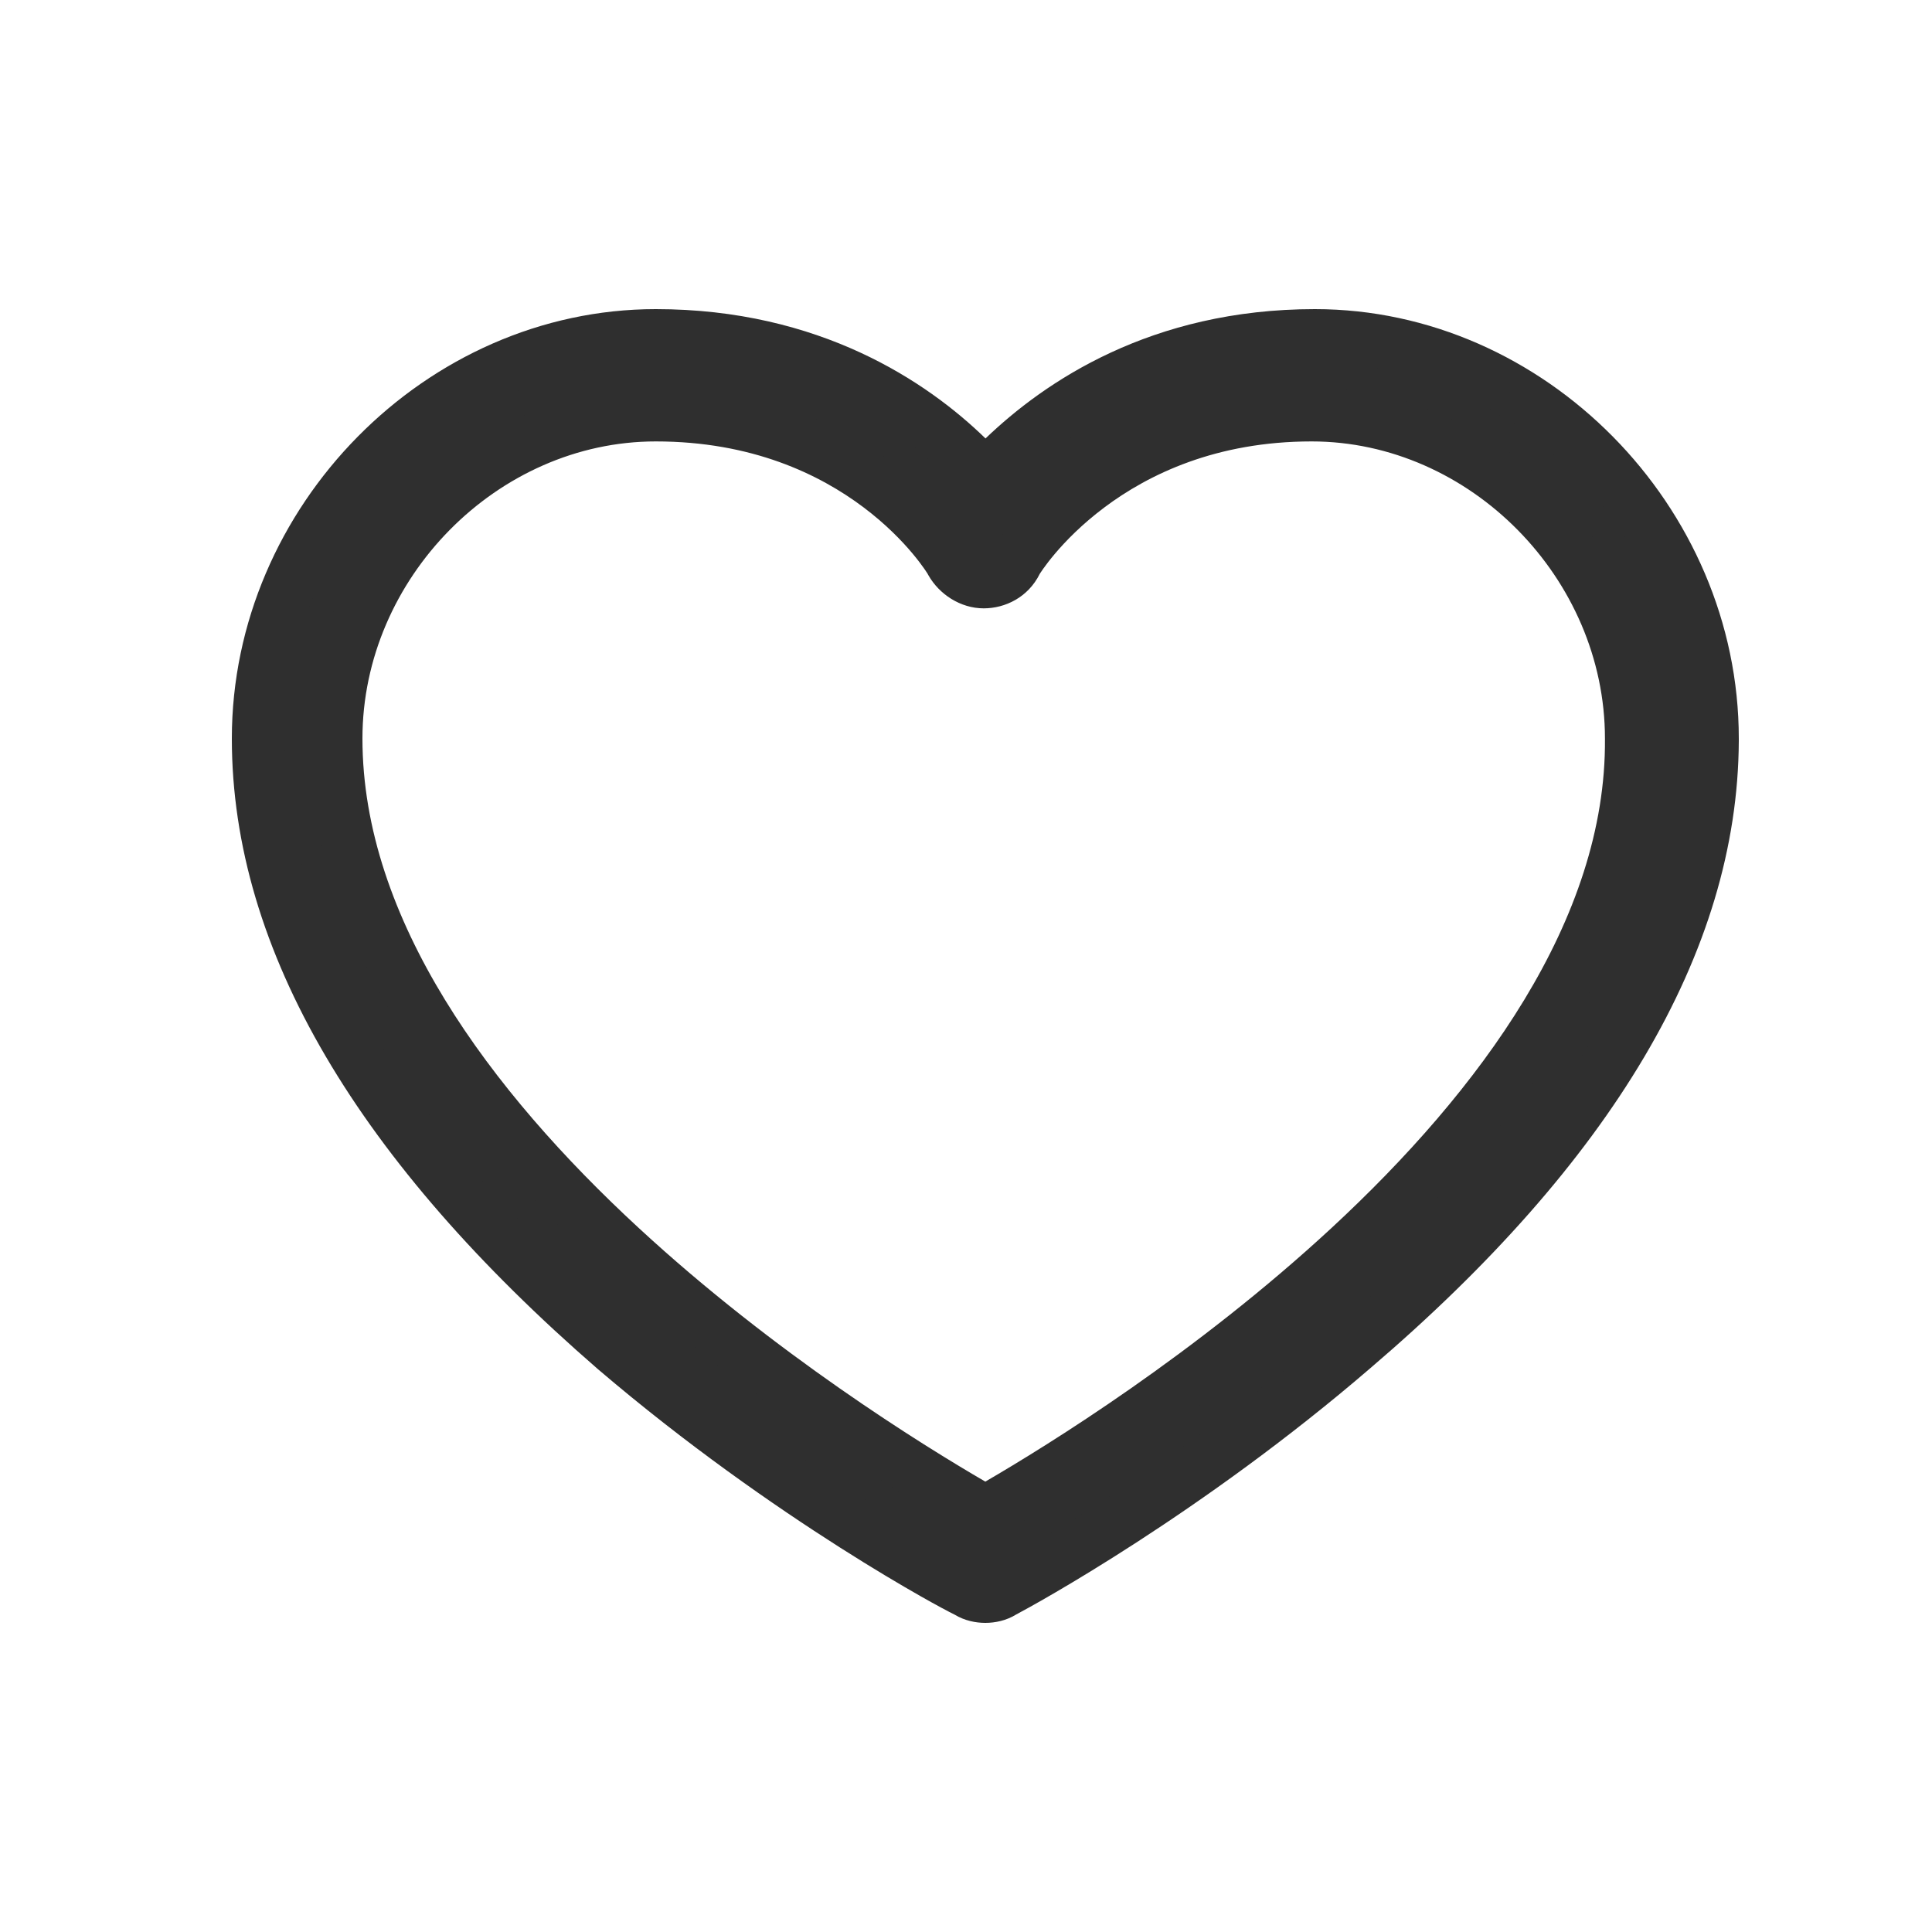
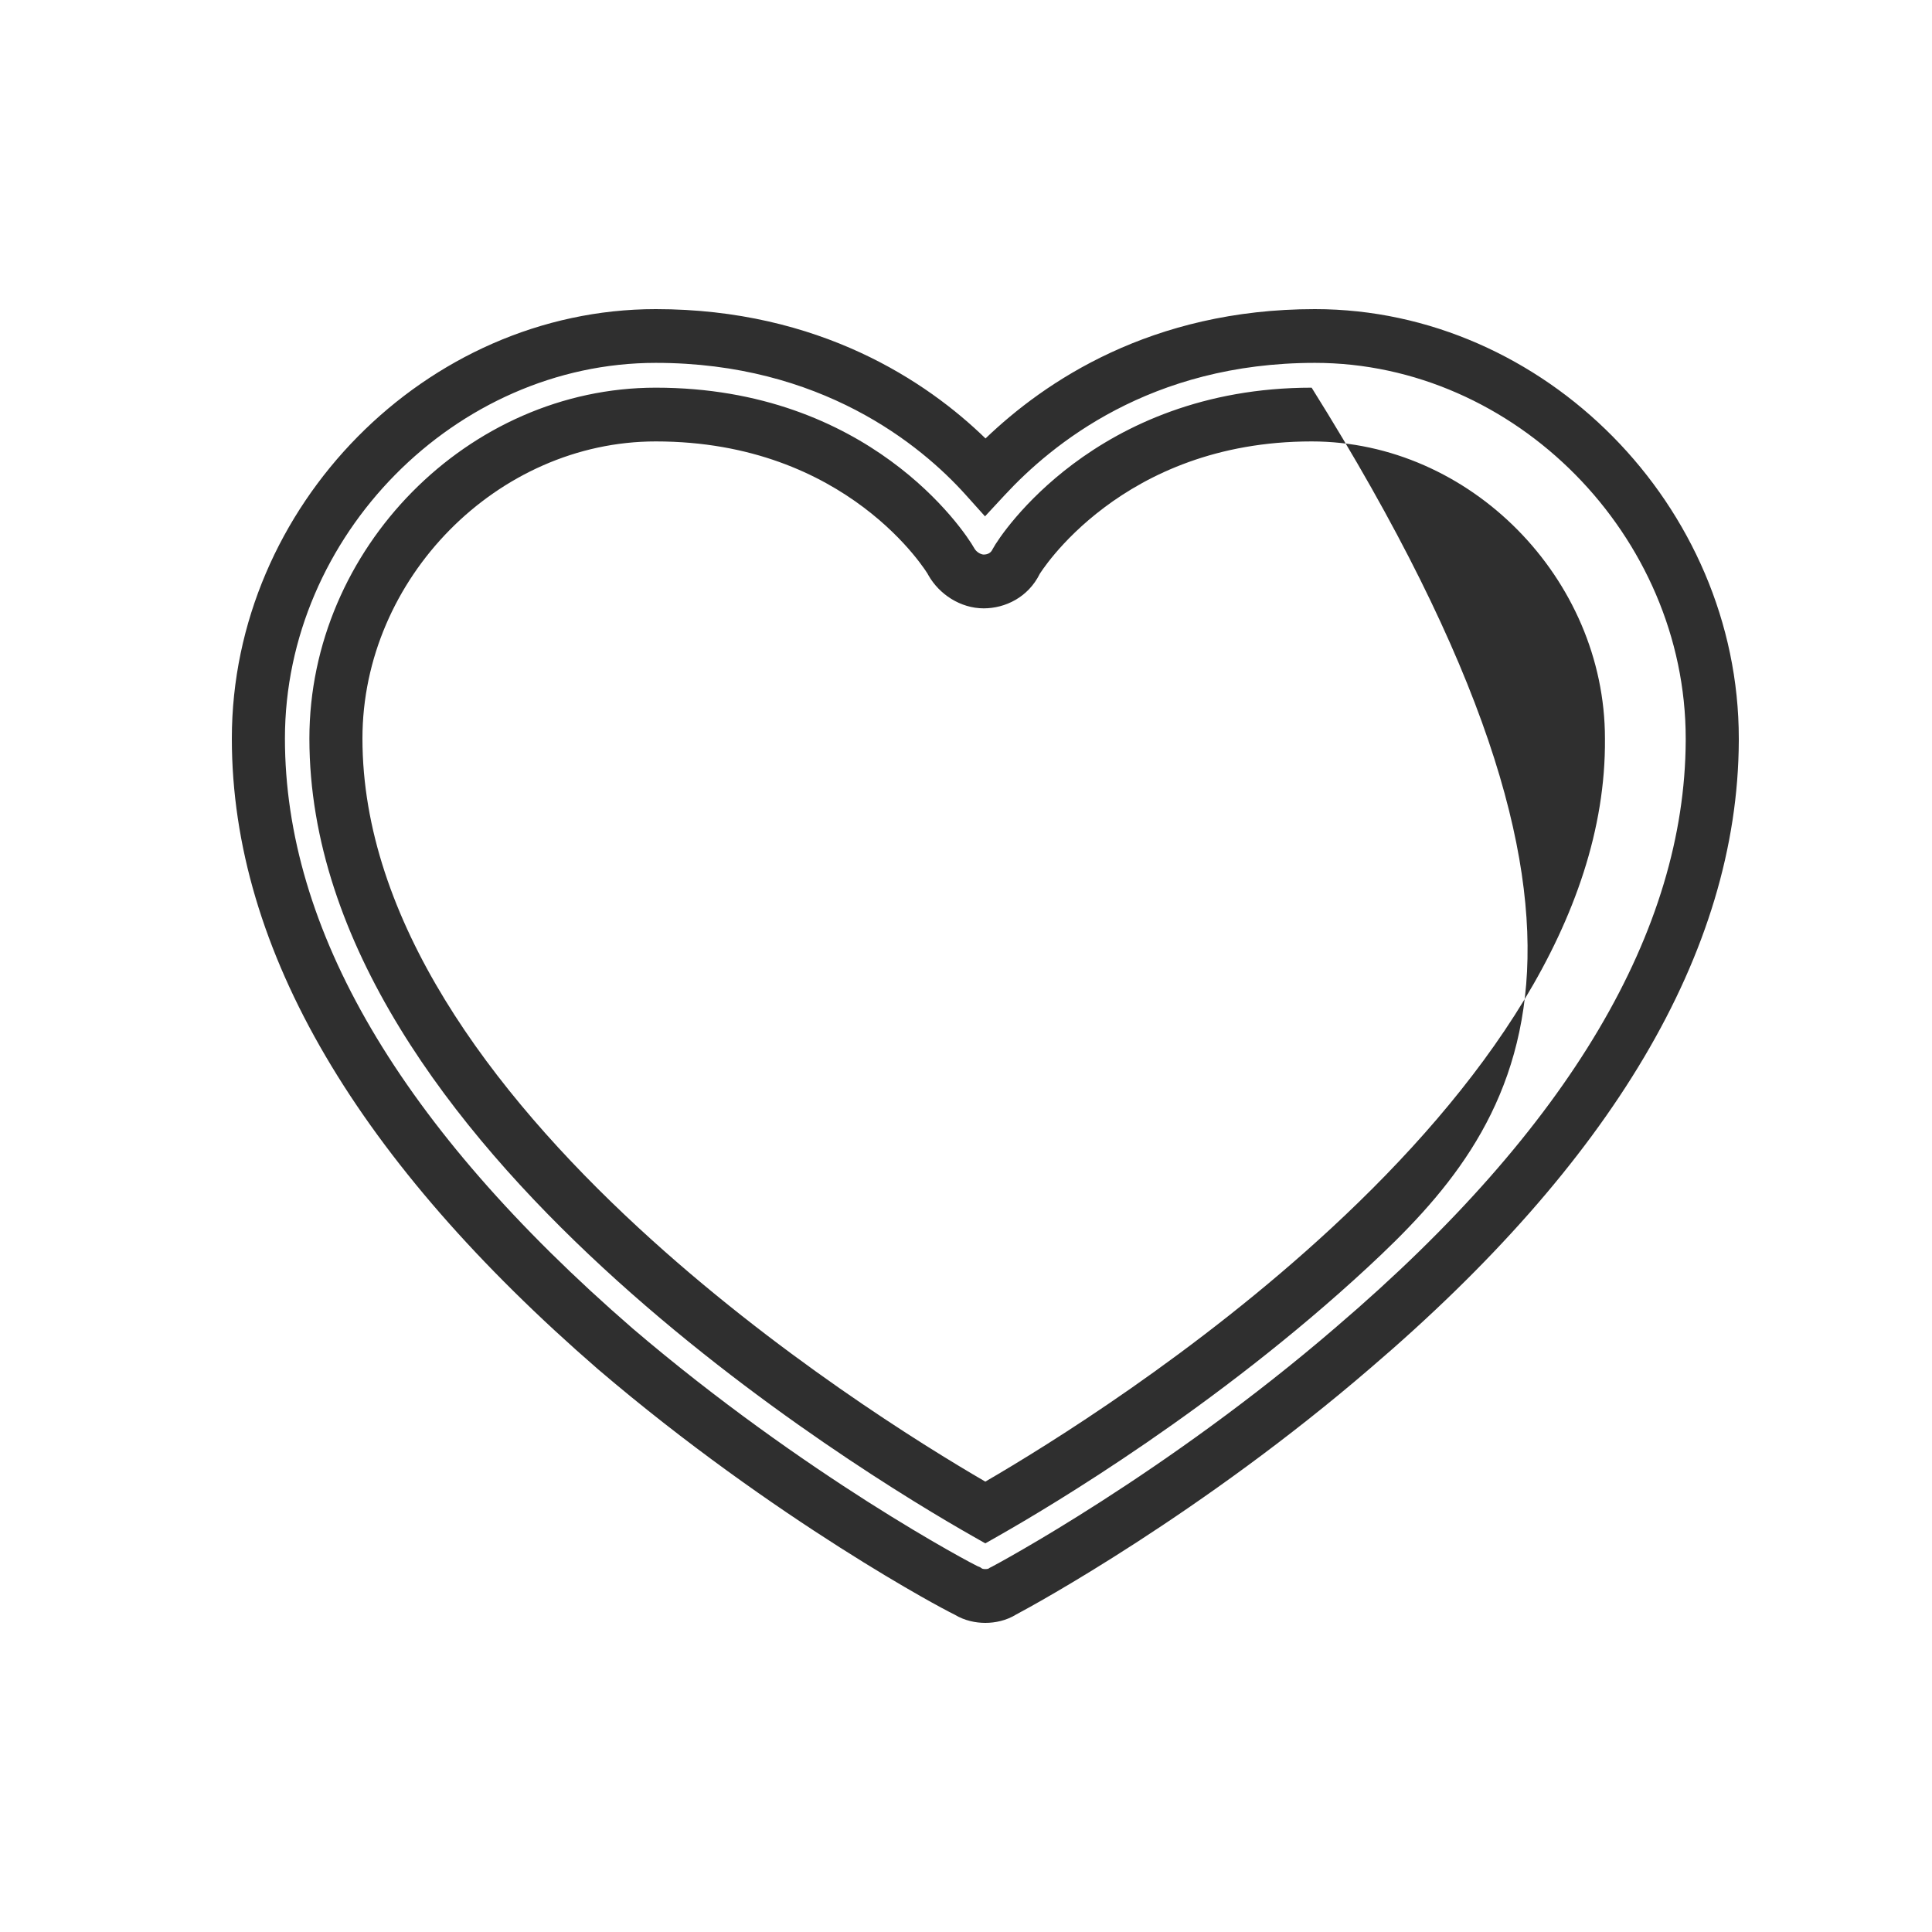
<svg xmlns="http://www.w3.org/2000/svg" width="50" height="50" viewBox="0 0 50 50" fill="none">
-   <path d="M34.029 8.696C29.514 8.696 26.796 10.94 25.5 12.338C24.246 10.94 21.486 8.696 16.971 8.696C11.411 8.696 6.687 13.481 6.687 19.113C6.687 24.322 9.822 29.616 15.926 34.91C20.441 38.763 24.831 41.093 25.04 41.177C25.166 41.262 25.333 41.304 25.5 41.304C25.667 41.304 25.834 41.262 25.96 41.177C26.127 41.093 30.559 38.721 35.032 34.867C41.178 29.616 44.313 24.322 44.313 19.113C44.313 13.481 39.589 8.696 34.029 8.696ZM25.5 39.145C22.741 37.578 8.694 29.108 8.694 19.113C8.694 14.582 12.498 10.729 16.971 10.729C22.281 10.729 24.538 14.37 24.622 14.54C24.789 14.836 25.124 15.048 25.458 15.048C25.793 15.048 26.127 14.879 26.294 14.54C26.378 14.37 28.677 10.729 33.945 10.729C38.418 10.729 42.223 14.582 42.223 19.113C42.306 29.108 28.259 37.578 25.5 39.145Z" fill="#2F2F2F" />
-   <path d="M43.626 19.113C43.626 13.865 39.21 9.391 34.029 9.391C29.766 9.391 27.217 11.502 26.001 12.814L25.492 13.363L24.992 12.806C23.825 11.506 21.238 9.391 16.971 9.391C11.79 9.391 7.374 13.865 7.374 19.113C7.374 24.024 10.332 29.142 16.372 34.38C18.598 36.28 20.796 37.806 22.463 38.868C23.297 39.398 23.997 39.812 24.499 40.097C24.75 40.24 24.951 40.35 25.093 40.426C25.234 40.501 25.294 40.53 25.297 40.532L25.295 40.531L25.362 40.558L25.417 40.595C25.419 40.596 25.424 40.598 25.431 40.6C25.448 40.605 25.472 40.608 25.5 40.608C25.528 40.608 25.552 40.605 25.569 40.6C25.576 40.598 25.581 40.596 25.583 40.595L25.614 40.574L25.653 40.555C25.653 40.555 25.658 40.552 25.671 40.546C25.682 40.539 25.698 40.531 25.718 40.52C25.759 40.498 25.815 40.468 25.886 40.429C26.028 40.351 26.228 40.238 26.478 40.093C26.979 39.804 27.679 39.384 28.513 38.848C30.182 37.775 32.381 36.238 34.587 34.337L34.588 34.336L34.589 34.335C40.645 29.161 43.603 24.063 43.626 19.171L43.626 19.113ZM33.945 10.033C38.796 10.033 42.906 14.195 42.91 19.108C42.954 24.422 39.262 29.218 35.391 32.803C31.488 36.418 27.234 38.957 25.836 39.751L25.5 39.942L25.164 39.751C23.766 38.957 19.512 36.418 15.599 32.803C11.718 29.218 8.007 24.425 8.007 19.113C8.007 14.198 12.119 10.033 16.971 10.033C22.471 10.033 24.943 13.702 25.218 14.195L25.218 14.195C25.274 14.293 25.391 14.352 25.458 14.352C25.571 14.352 25.645 14.299 25.68 14.229L25.68 14.229L25.691 14.208C25.817 13.972 26.486 12.971 27.767 12.011C29.111 11.005 31.143 10.033 33.945 10.033ZM9.38 19.113C9.38 23.797 12.692 28.235 16.525 31.775C20.052 35.033 23.88 37.403 25.5 38.344C27.12 37.403 30.947 35.033 34.464 31.776C38.286 28.236 41.575 23.8 41.536 19.119L41.536 19.116V19.113C41.536 14.966 38.039 11.424 33.945 11.424C31.479 11.424 29.728 12.273 28.584 13.13C27.419 14.003 26.898 14.873 26.909 14.851L26.909 14.851C26.609 15.458 26.015 15.744 25.458 15.744C24.857 15.744 24.305 15.38 24.026 14.885L24.016 14.868L24.008 14.851C24.017 14.869 23.504 13.999 22.347 13.129C21.21 12.274 19.459 11.424 16.971 11.424C12.877 11.424 9.38 14.966 9.38 19.113ZM45 19.178C44.974 24.663 41.663 30.111 35.477 35.397L35.477 35.397C31.102 39.166 26.77 41.535 26.302 41.781C26.047 41.94 25.756 42 25.5 42C25.249 42 24.963 41.942 24.712 41.79C24.558 41.715 24.241 41.546 23.827 41.311C23.306 41.015 22.587 40.59 21.733 40.046C20.025 38.959 17.771 37.394 15.484 35.442L15.482 35.44L15.479 35.438C9.313 30.09 6 24.62 6 19.113C6 13.097 11.032 8 16.971 8C21.209 8 23.997 9.879 25.505 11.347C27.029 9.886 29.782 8 34.029 8C39.968 8 45 13.097 45 19.113L45 19.178Z" fill="#2F2F2F" />
+   <path d="M43.626 19.113C43.626 13.865 39.21 9.391 34.029 9.391C29.766 9.391 27.217 11.502 26.001 12.814L25.492 13.363L24.992 12.806C23.825 11.506 21.238 9.391 16.971 9.391C11.79 9.391 7.374 13.865 7.374 19.113C7.374 24.024 10.332 29.142 16.372 34.38C18.598 36.28 20.796 37.806 22.463 38.868C23.297 39.398 23.997 39.812 24.499 40.097C24.75 40.24 24.951 40.35 25.093 40.426C25.234 40.501 25.294 40.53 25.297 40.532L25.295 40.531L25.362 40.558L25.417 40.595C25.419 40.596 25.424 40.598 25.431 40.6C25.448 40.605 25.472 40.608 25.5 40.608C25.528 40.608 25.552 40.605 25.569 40.6C25.576 40.598 25.581 40.596 25.583 40.595L25.614 40.574L25.653 40.555C25.653 40.555 25.658 40.552 25.671 40.546C25.682 40.539 25.698 40.531 25.718 40.52C25.759 40.498 25.815 40.468 25.886 40.429C26.028 40.351 26.228 40.238 26.478 40.093C26.979 39.804 27.679 39.384 28.513 38.848C30.182 37.775 32.381 36.238 34.587 34.337L34.588 34.336L34.589 34.335C40.645 29.161 43.603 24.063 43.626 19.171L43.626 19.113ZM33.945 10.033C42.954 24.422 39.262 29.218 35.391 32.803C31.488 36.418 27.234 38.957 25.836 39.751L25.5 39.942L25.164 39.751C23.766 38.957 19.512 36.418 15.599 32.803C11.718 29.218 8.007 24.425 8.007 19.113C8.007 14.198 12.119 10.033 16.971 10.033C22.471 10.033 24.943 13.702 25.218 14.195L25.218 14.195C25.274 14.293 25.391 14.352 25.458 14.352C25.571 14.352 25.645 14.299 25.68 14.229L25.68 14.229L25.691 14.208C25.817 13.972 26.486 12.971 27.767 12.011C29.111 11.005 31.143 10.033 33.945 10.033ZM9.38 19.113C9.38 23.797 12.692 28.235 16.525 31.775C20.052 35.033 23.88 37.403 25.5 38.344C27.12 37.403 30.947 35.033 34.464 31.776C38.286 28.236 41.575 23.8 41.536 19.119L41.536 19.116V19.113C41.536 14.966 38.039 11.424 33.945 11.424C31.479 11.424 29.728 12.273 28.584 13.13C27.419 14.003 26.898 14.873 26.909 14.851L26.909 14.851C26.609 15.458 26.015 15.744 25.458 15.744C24.857 15.744 24.305 15.38 24.026 14.885L24.016 14.868L24.008 14.851C24.017 14.869 23.504 13.999 22.347 13.129C21.21 12.274 19.459 11.424 16.971 11.424C12.877 11.424 9.38 14.966 9.38 19.113ZM45 19.178C44.974 24.663 41.663 30.111 35.477 35.397L35.477 35.397C31.102 39.166 26.77 41.535 26.302 41.781C26.047 41.94 25.756 42 25.5 42C25.249 42 24.963 41.942 24.712 41.79C24.558 41.715 24.241 41.546 23.827 41.311C23.306 41.015 22.587 40.59 21.733 40.046C20.025 38.959 17.771 37.394 15.484 35.442L15.482 35.44L15.479 35.438C9.313 30.09 6 24.62 6 19.113C6 13.097 11.032 8 16.971 8C21.209 8 23.997 9.879 25.505 11.347C27.029 9.886 29.782 8 34.029 8C39.968 8 45 13.097 45 19.113L45 19.178Z" fill="#2F2F2F" />
</svg>